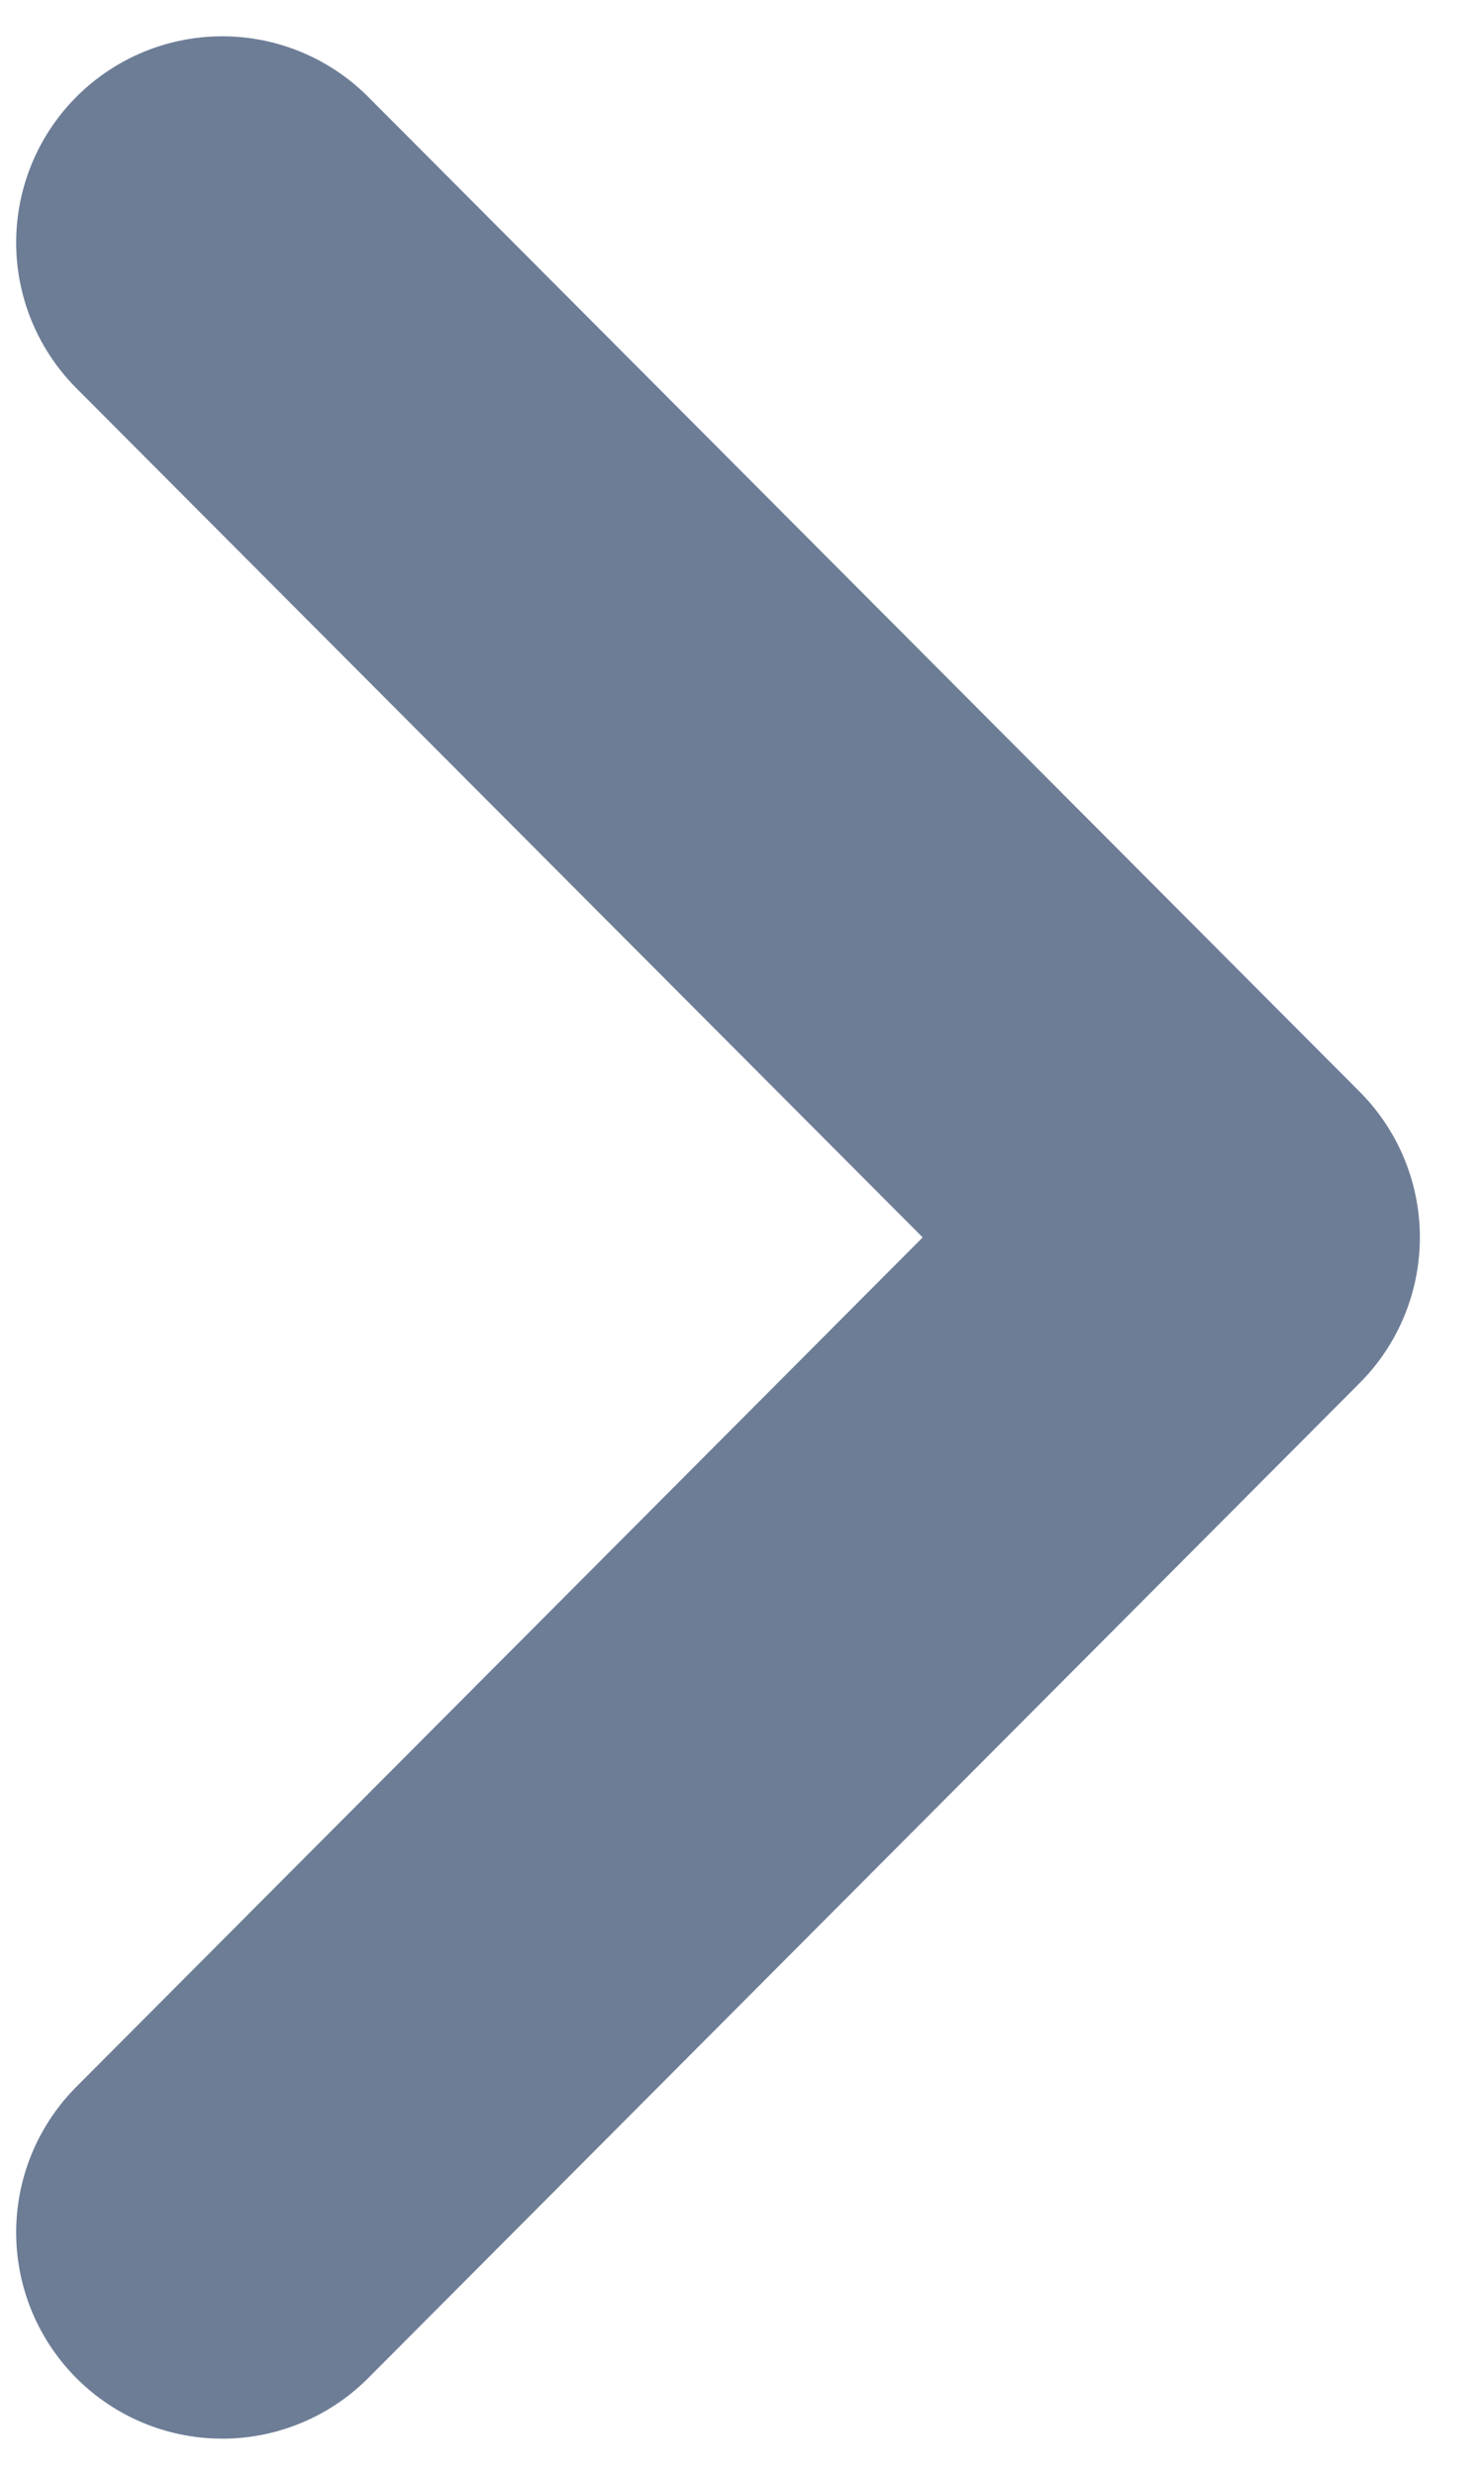
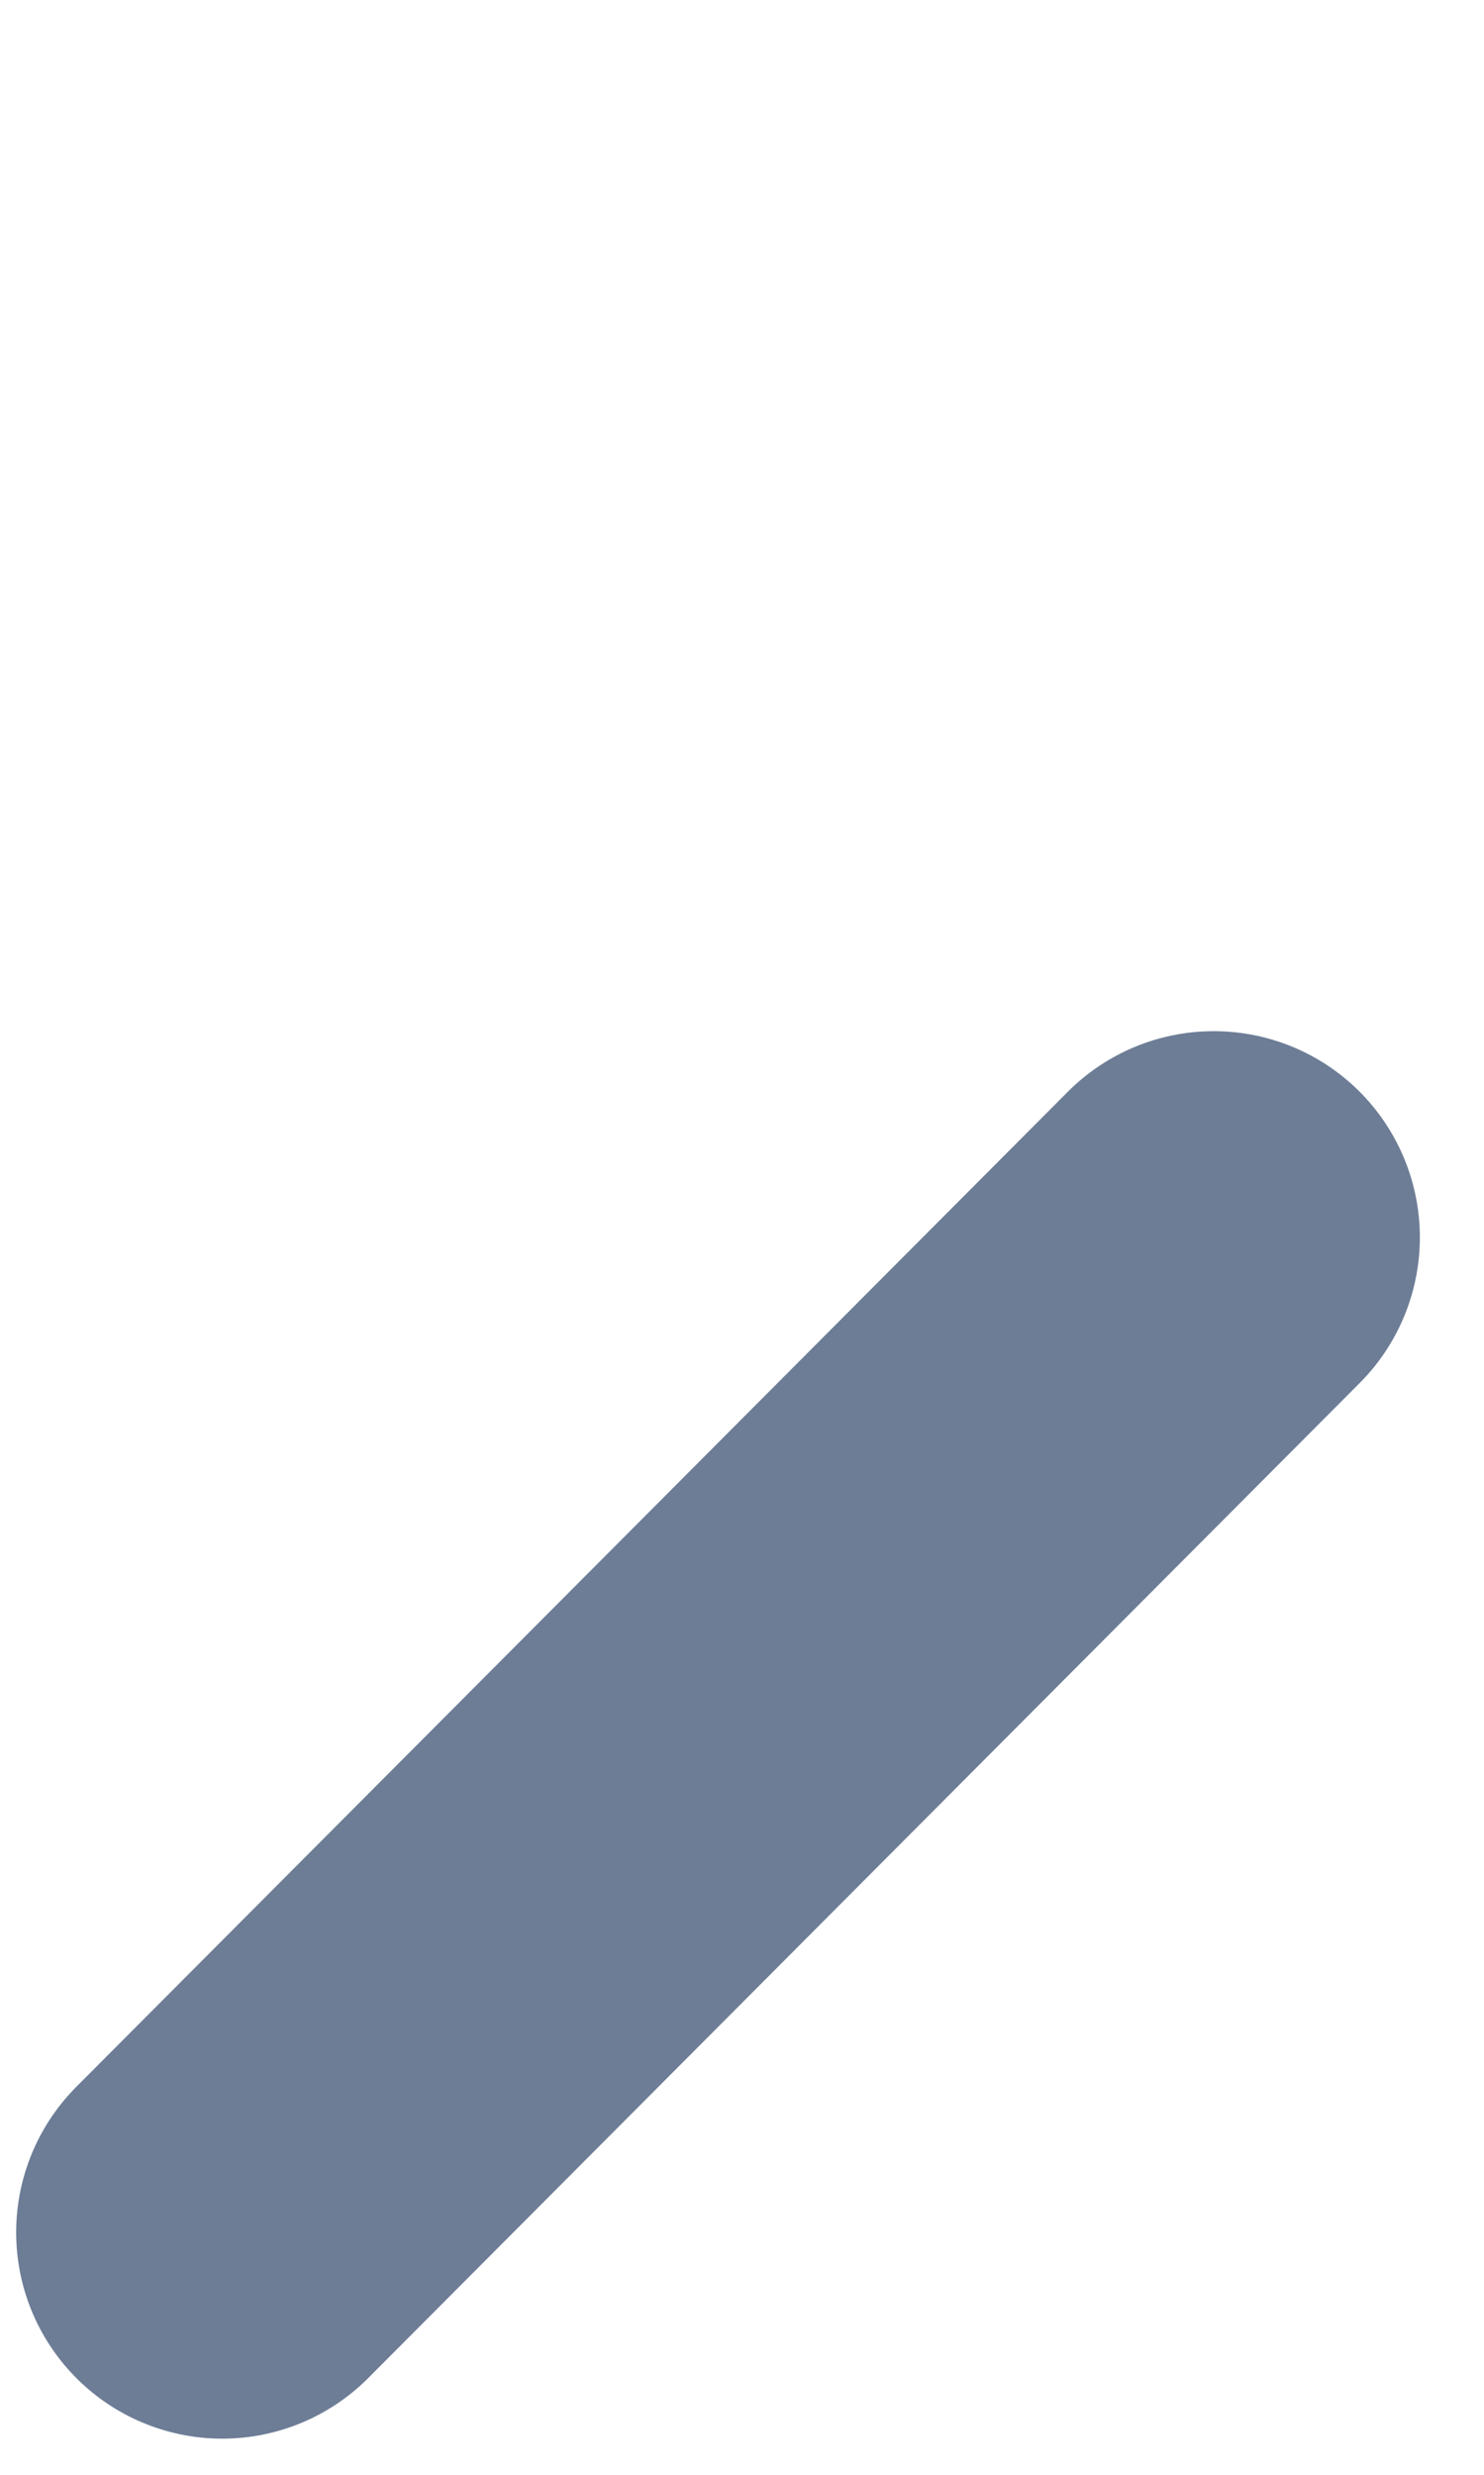
<svg xmlns="http://www.w3.org/2000/svg" width="9" height="15" viewBox="0 0 9 15" fill="none">
-   <path d="M1.348 13.531L7.361 7.5L1.348 1.47" stroke="#6D7D96" stroke-width="2.5" stroke-linecap="round" stroke-linejoin="round" />
+   <path d="M1.348 13.531L7.361 7.5" stroke="#6D7D96" stroke-width="2.5" stroke-linecap="round" stroke-linejoin="round" />
</svg>